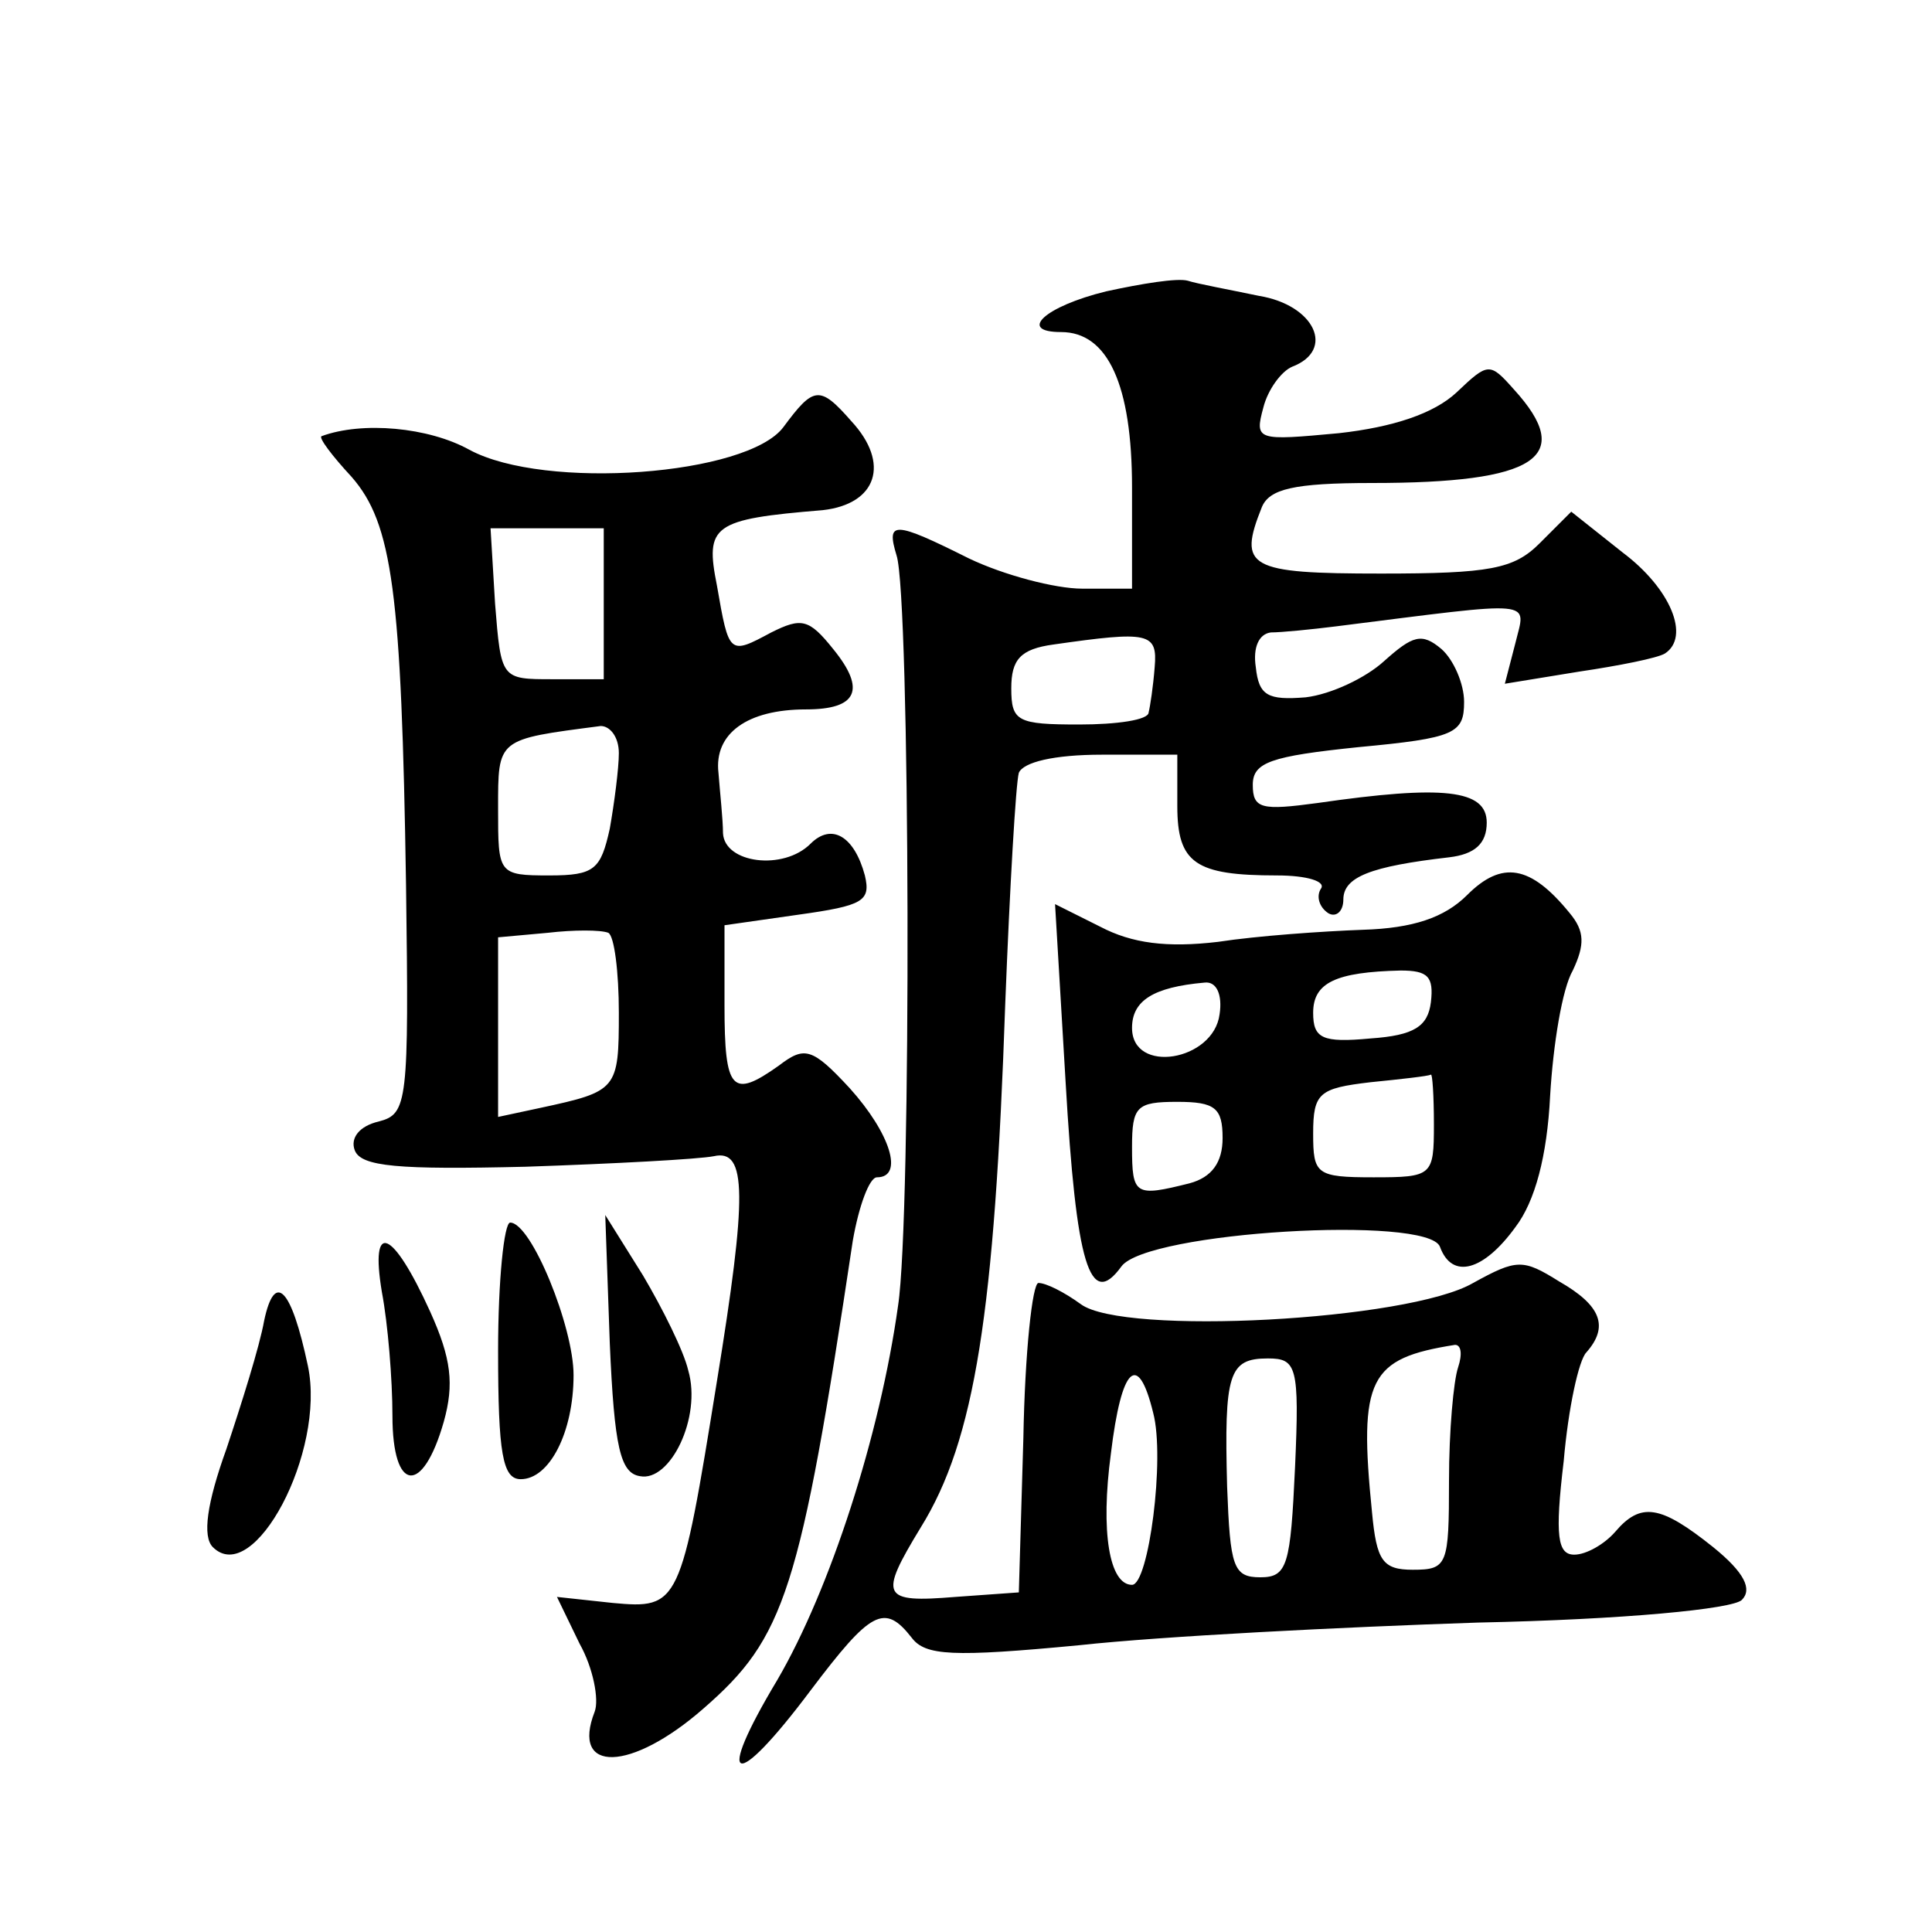
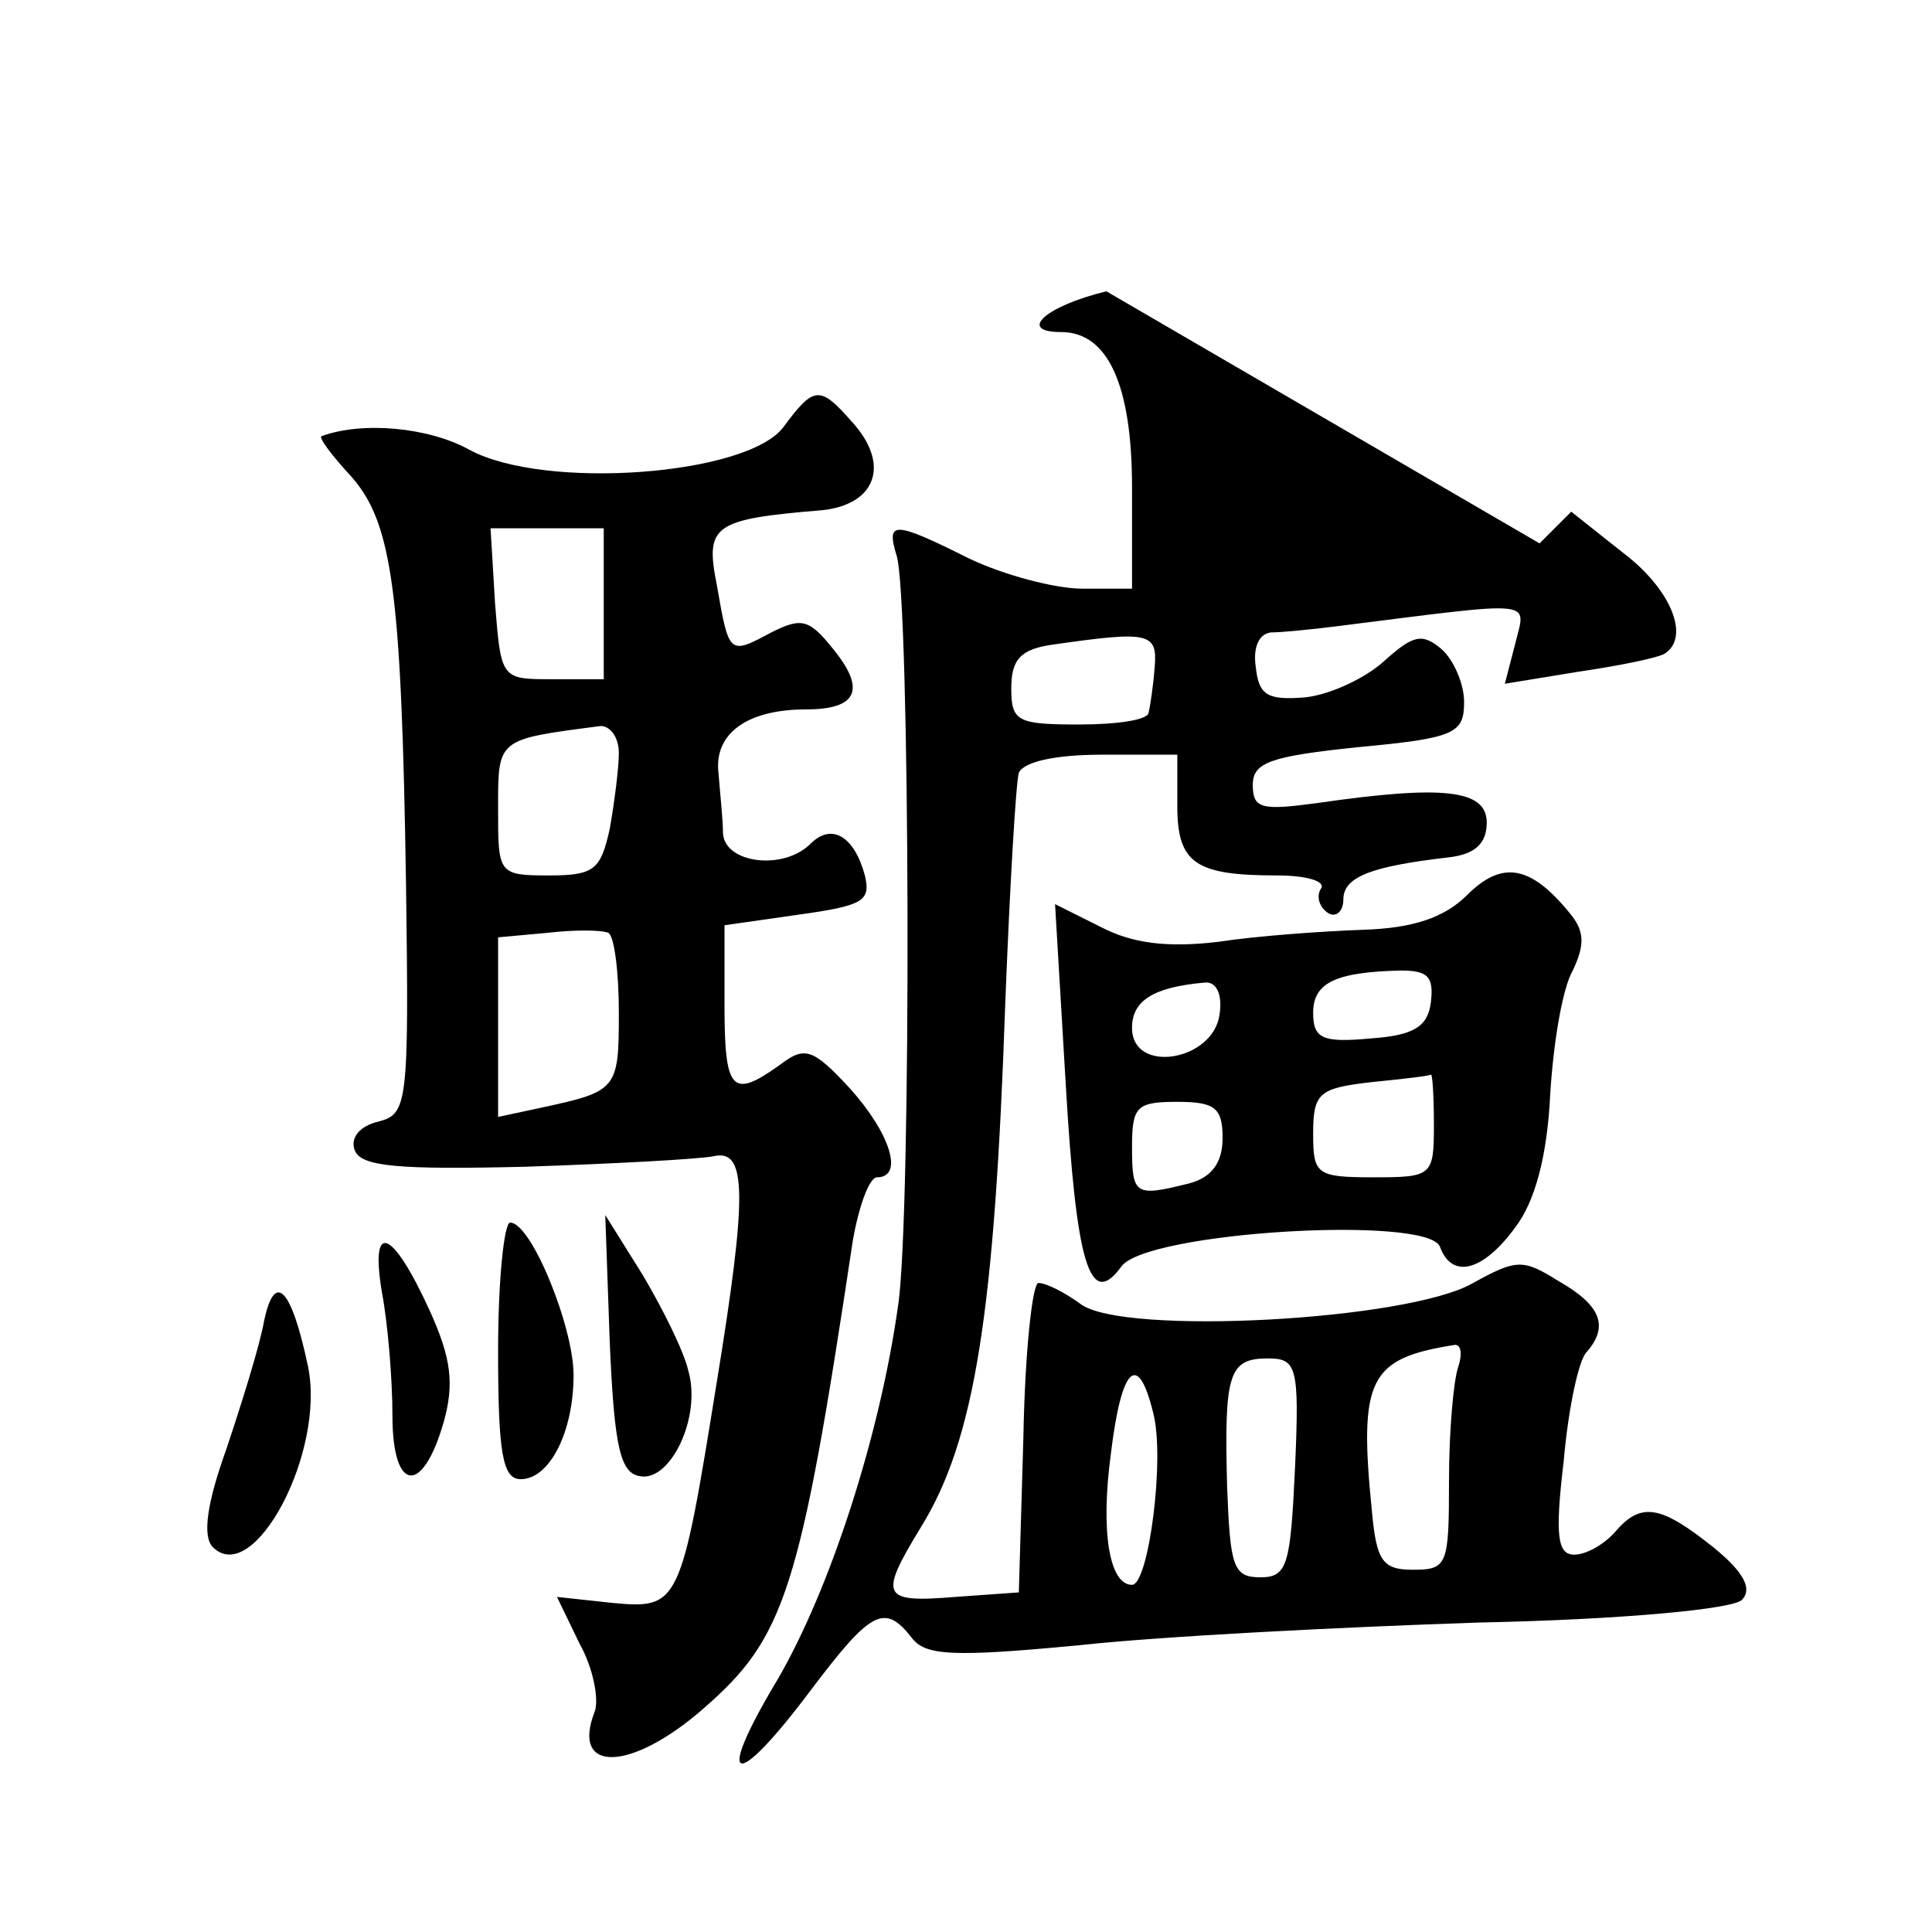
<svg xmlns="http://www.w3.org/2000/svg" version="1.0" width="128pt" height="128pt" viewBox="0 0 128 128" preserveAspectRatio="xMidYMid meet">
  <g transform="translate(0,128) scale(0.1,-0.1)" fill="#0" stroke="none">
-     <path d="M733 1087 c-41 -10 -59 -27 -30 -27 31 0 47 -35 47 -103 l0 -67 -33 0 c-18 0 -52 9 -75 20 -50 25 -55 25 -48 2 9 -27 10 -439 1 -497 -12 -86 -45 -188 -80 -248 -42 -70 -29 -75 22 -7 40 53 49 58 67 35 9 -12 27 -13 111 -5 55 6 174 12 264 15 97 2 169 9 175 15 7 7 2 18 -19 35 -35 28 -48 30 -65 10 -7 -8 -19 -15 -27 -15 -11 0 -13 12 -7 62 3 35 10 67 15 72 15 17 10 31 -18 47 -24 15 -28 15 -57 -1 -43 -25 -232 -35 -260 -14 -11 8 -23 14 -28 14 -4 0 -9 -46 -10 -103 l-3 -102 -42 -3 c-49 -4 -51 0 -23 46 36 58 49 143 56 347 3 77 7 146 9 153 3 7 23 12 55 12 l50 0 0 -34 c0 -38 12 -46 66 -46 20 0 33 -4 29 -9 -3 -5 -1 -12 5 -16 5 -3 10 1 10 9 0 15 18 22 70 28 17 2 25 9 25 23 0 22 -29 25 -112 13 -37 -5 -43 -4 -43 12 0 15 12 19 70 25 64 6 70 9 70 30 0 12 -7 28 -15 35 -13 11 -19 9 -38 -8 -12 -11 -35 -22 -52 -24 -25 -2 -31 1 -33 20 -2 13 2 22 10 23 7 0 27 2 43 4 135 17 126 18 119 -11 l-7 -27 49 8 c27 4 52 9 57 12 17 11 4 43 -28 67 l-34 27 -21 -21 c-17 -17 -33 -20 -105 -20 -88 0 -95 4 -79 44 5 12 21 16 73 16 109 0 135 17 94 62 -16 18 -17 18 -38 -2 -15 -14 -42 -23 -78 -27 -54 -5 -56 -5 -50 17 3 12 12 24 19 27 29 11 15 41 -22 47 -19 4 -41 8 -47 10 -7 2 -31 -2 -54 -7z m32 -249 c-1 -13 -3 -26 -4 -30 0 -5 -21 -8 -46 -8 -41 0 -45 2 -45 24 0 19 6 26 28 29 63 9 69 8 67 -15z m201 -464 c-3 -9 -6 -42 -6 -75 0 -56 -1 -59 -24 -59 -20 0 -24 6 -27 38 -9 89 -2 102 55 111 4 0 5 -6 2 -15z m-108 -66 c-3 -65 -5 -73 -23 -73 -18 0 -20 7 -22 60 -2 75 1 85 27 85 19 0 21 -5 18 -72z m-94 36 c8 -30 -3 -114 -14 -114 -15 0 -21 35 -14 87 7 58 18 68 28 27z M519 997 c-24 -32 -158 -42 -208 -15 -27 15 -71 19 -98 9 -2 -1 7 -13 20 -27 27 -31 33 -76 36 -270 2 -145 1 -152 -18 -157 -13 -3 -19 -11 -16 -19 4 -11 29 -13 113 -11 59 2 115 5 125 7 22 5 22 -26 2 -149 -24 -149 -25 -151 -69 -147 l-37 4 15 -31 c9 -16 13 -37 10 -45 -16 -41 24 -40 72 2 54 47 64 77 99 310 4 23 11 42 16 42 18 0 9 29 -18 59 -25 27 -30 28 -47 15 -31 -22 -36 -17 -36 40 l0 53 49 7 c43 6 48 9 44 26 -7 26 -22 35 -36 21 -18 -18 -57 -13 -58 7 0 9 -2 27 -3 40 -3 26 19 42 58 42 34 0 40 13 18 40 -16 20 -21 21 -41 11 -28 -15 -28 -15 -36 31 -8 40 -3 44 70 50 36 4 45 31 19 59 -21 24 -25 23 -45 -4z m-119 -117 l0 -50 -34 0 c-34 0 -34 0 -38 50 l-3 50 38 0 37 0 0 -50z m10 -99 c0 -10 -3 -33 -6 -50 -6 -27 -10 -31 -40 -31 -34 0 -34 1 -34 44 0 47 -1 46 68 55 6 0 12 -7 12 -18z m0 -172 c0 -51 -1 -52 -52 -63 l-28 -6 0 59 0 60 33 3 c17 2 35 2 40 0 4 -2 7 -26 7 -53z M972 687 c-15 -15 -36 -22 -69 -23 -27 -1 -70 -4 -96 -8 -34 -4 -57 -1 -78 10 l-30 15 7 -118 c7 -121 16 -151 37 -122 17 23 203 34 211 13 8 -22 29 -16 50 13 13 17 21 47 23 87 2 34 8 71 15 83 8 17 8 26 -2 38 -26 32 -45 35 -68 12z m-24 -71 c-2 -16 -11 -22 -40 -24 -32 -3 -38 0 -38 17 0 20 15 27 58 28 18 0 22 -4 20 -21z m-140 -8 c-4 -31 -58 -40 -58 -9 0 18 14 27 48 30 8 1 12 -8 10 -21z m142 -73 c0 -34 -1 -35 -40 -35 -38 0 -40 2 -40 29 0 27 4 30 38 34 20 2 38 4 40 5 1 1 2 -14 2 -33z m-140 -9 c0 -16 -7 -26 -22 -30 -36 -9 -38 -8 -38 24 0 27 3 30 30 30 25 0 30 -4 30 -24z M330 385 c0 -68 3 -85 15 -85 19 0 35 31 35 69 0 32 -28 101 -42 101 -4 0 -8 -38 -8 -85z M404 390 c3 -69 7 -86 20 -88 20 -4 41 39 32 70 -3 13 -17 41 -30 63 l-25 40 3 -85z M253 424 c4 -21 7 -58 7 -82 0 -51 20 -53 34 -4 7 25 5 42 -9 73 -25 55 -40 61 -32 13z M175 405 c-3 -17 -15 -55 -25 -85 -13 -36 -16 -58 -9 -65 27 -27 75 63 63 120 -11 52 -22 63 -29 30z" />
+     <path d="M733 1087 c-41 -10 -59 -27 -30 -27 31 0 47 -35 47 -103 l0 -67 -33 0 c-18 0 -52 9 -75 20 -50 25 -55 25 -48 2 9 -27 10 -439 1 -497 -12 -86 -45 -188 -80 -248 -42 -70 -29 -75 22 -7 40 53 49 58 67 35 9 -12 27 -13 111 -5 55 6 174 12 264 15 97 2 169 9 175 15 7 7 2 18 -19 35 -35 28 -48 30 -65 10 -7 -8 -19 -15 -27 -15 -11 0 -13 12 -7 62 3 35 10 67 15 72 15 17 10 31 -18 47 -24 15 -28 15 -57 -1 -43 -25 -232 -35 -260 -14 -11 8 -23 14 -28 14 -4 0 -9 -46 -10 -103 l-3 -102 -42 -3 c-49 -4 -51 0 -23 46 36 58 49 143 56 347 3 77 7 146 9 153 3 7 23 12 55 12 l50 0 0 -34 c0 -38 12 -46 66 -46 20 0 33 -4 29 -9 -3 -5 -1 -12 5 -16 5 -3 10 1 10 9 0 15 18 22 70 28 17 2 25 9 25 23 0 22 -29 25 -112 13 -37 -5 -43 -4 -43 12 0 15 12 19 70 25 64 6 70 9 70 30 0 12 -7 28 -15 35 -13 11 -19 9 -38 -8 -12 -11 -35 -22 -52 -24 -25 -2 -31 1 -33 20 -2 13 2 22 10 23 7 0 27 2 43 4 135 17 126 18 119 -11 l-7 -27 49 8 c27 4 52 9 57 12 17 11 4 43 -28 67 l-34 27 -21 -21 z m32 -249 c-1 -13 -3 -26 -4 -30 0 -5 -21 -8 -46 -8 -41 0 -45 2 -45 24 0 19 6 26 28 29 63 9 69 8 67 -15z m201 -464 c-3 -9 -6 -42 -6 -75 0 -56 -1 -59 -24 -59 -20 0 -24 6 -27 38 -9 89 -2 102 55 111 4 0 5 -6 2 -15z m-108 -66 c-3 -65 -5 -73 -23 -73 -18 0 -20 7 -22 60 -2 75 1 85 27 85 19 0 21 -5 18 -72z m-94 36 c8 -30 -3 -114 -14 -114 -15 0 -21 35 -14 87 7 58 18 68 28 27z M519 997 c-24 -32 -158 -42 -208 -15 -27 15 -71 19 -98 9 -2 -1 7 -13 20 -27 27 -31 33 -76 36 -270 2 -145 1 -152 -18 -157 -13 -3 -19 -11 -16 -19 4 -11 29 -13 113 -11 59 2 115 5 125 7 22 5 22 -26 2 -149 -24 -149 -25 -151 -69 -147 l-37 4 15 -31 c9 -16 13 -37 10 -45 -16 -41 24 -40 72 2 54 47 64 77 99 310 4 23 11 42 16 42 18 0 9 29 -18 59 -25 27 -30 28 -47 15 -31 -22 -36 -17 -36 40 l0 53 49 7 c43 6 48 9 44 26 -7 26 -22 35 -36 21 -18 -18 -57 -13 -58 7 0 9 -2 27 -3 40 -3 26 19 42 58 42 34 0 40 13 18 40 -16 20 -21 21 -41 11 -28 -15 -28 -15 -36 31 -8 40 -3 44 70 50 36 4 45 31 19 59 -21 24 -25 23 -45 -4z m-119 -117 l0 -50 -34 0 c-34 0 -34 0 -38 50 l-3 50 38 0 37 0 0 -50z m10 -99 c0 -10 -3 -33 -6 -50 -6 -27 -10 -31 -40 -31 -34 0 -34 1 -34 44 0 47 -1 46 68 55 6 0 12 -7 12 -18z m0 -172 c0 -51 -1 -52 -52 -63 l-28 -6 0 59 0 60 33 3 c17 2 35 2 40 0 4 -2 7 -26 7 -53z M972 687 c-15 -15 -36 -22 -69 -23 -27 -1 -70 -4 -96 -8 -34 -4 -57 -1 -78 10 l-30 15 7 -118 c7 -121 16 -151 37 -122 17 23 203 34 211 13 8 -22 29 -16 50 13 13 17 21 47 23 87 2 34 8 71 15 83 8 17 8 26 -2 38 -26 32 -45 35 -68 12z m-24 -71 c-2 -16 -11 -22 -40 -24 -32 -3 -38 0 -38 17 0 20 15 27 58 28 18 0 22 -4 20 -21z m-140 -8 c-4 -31 -58 -40 -58 -9 0 18 14 27 48 30 8 1 12 -8 10 -21z m142 -73 c0 -34 -1 -35 -40 -35 -38 0 -40 2 -40 29 0 27 4 30 38 34 20 2 38 4 40 5 1 1 2 -14 2 -33z m-140 -9 c0 -16 -7 -26 -22 -30 -36 -9 -38 -8 -38 24 0 27 3 30 30 30 25 0 30 -4 30 -24z M330 385 c0 -68 3 -85 15 -85 19 0 35 31 35 69 0 32 -28 101 -42 101 -4 0 -8 -38 -8 -85z M404 390 c3 -69 7 -86 20 -88 20 -4 41 39 32 70 -3 13 -17 41 -30 63 l-25 40 3 -85z M253 424 c4 -21 7 -58 7 -82 0 -51 20 -53 34 -4 7 25 5 42 -9 73 -25 55 -40 61 -32 13z M175 405 c-3 -17 -15 -55 -25 -85 -13 -36 -16 -58 -9 -65 27 -27 75 63 63 120 -11 52 -22 63 -29 30z" />
  </g>
</svg>